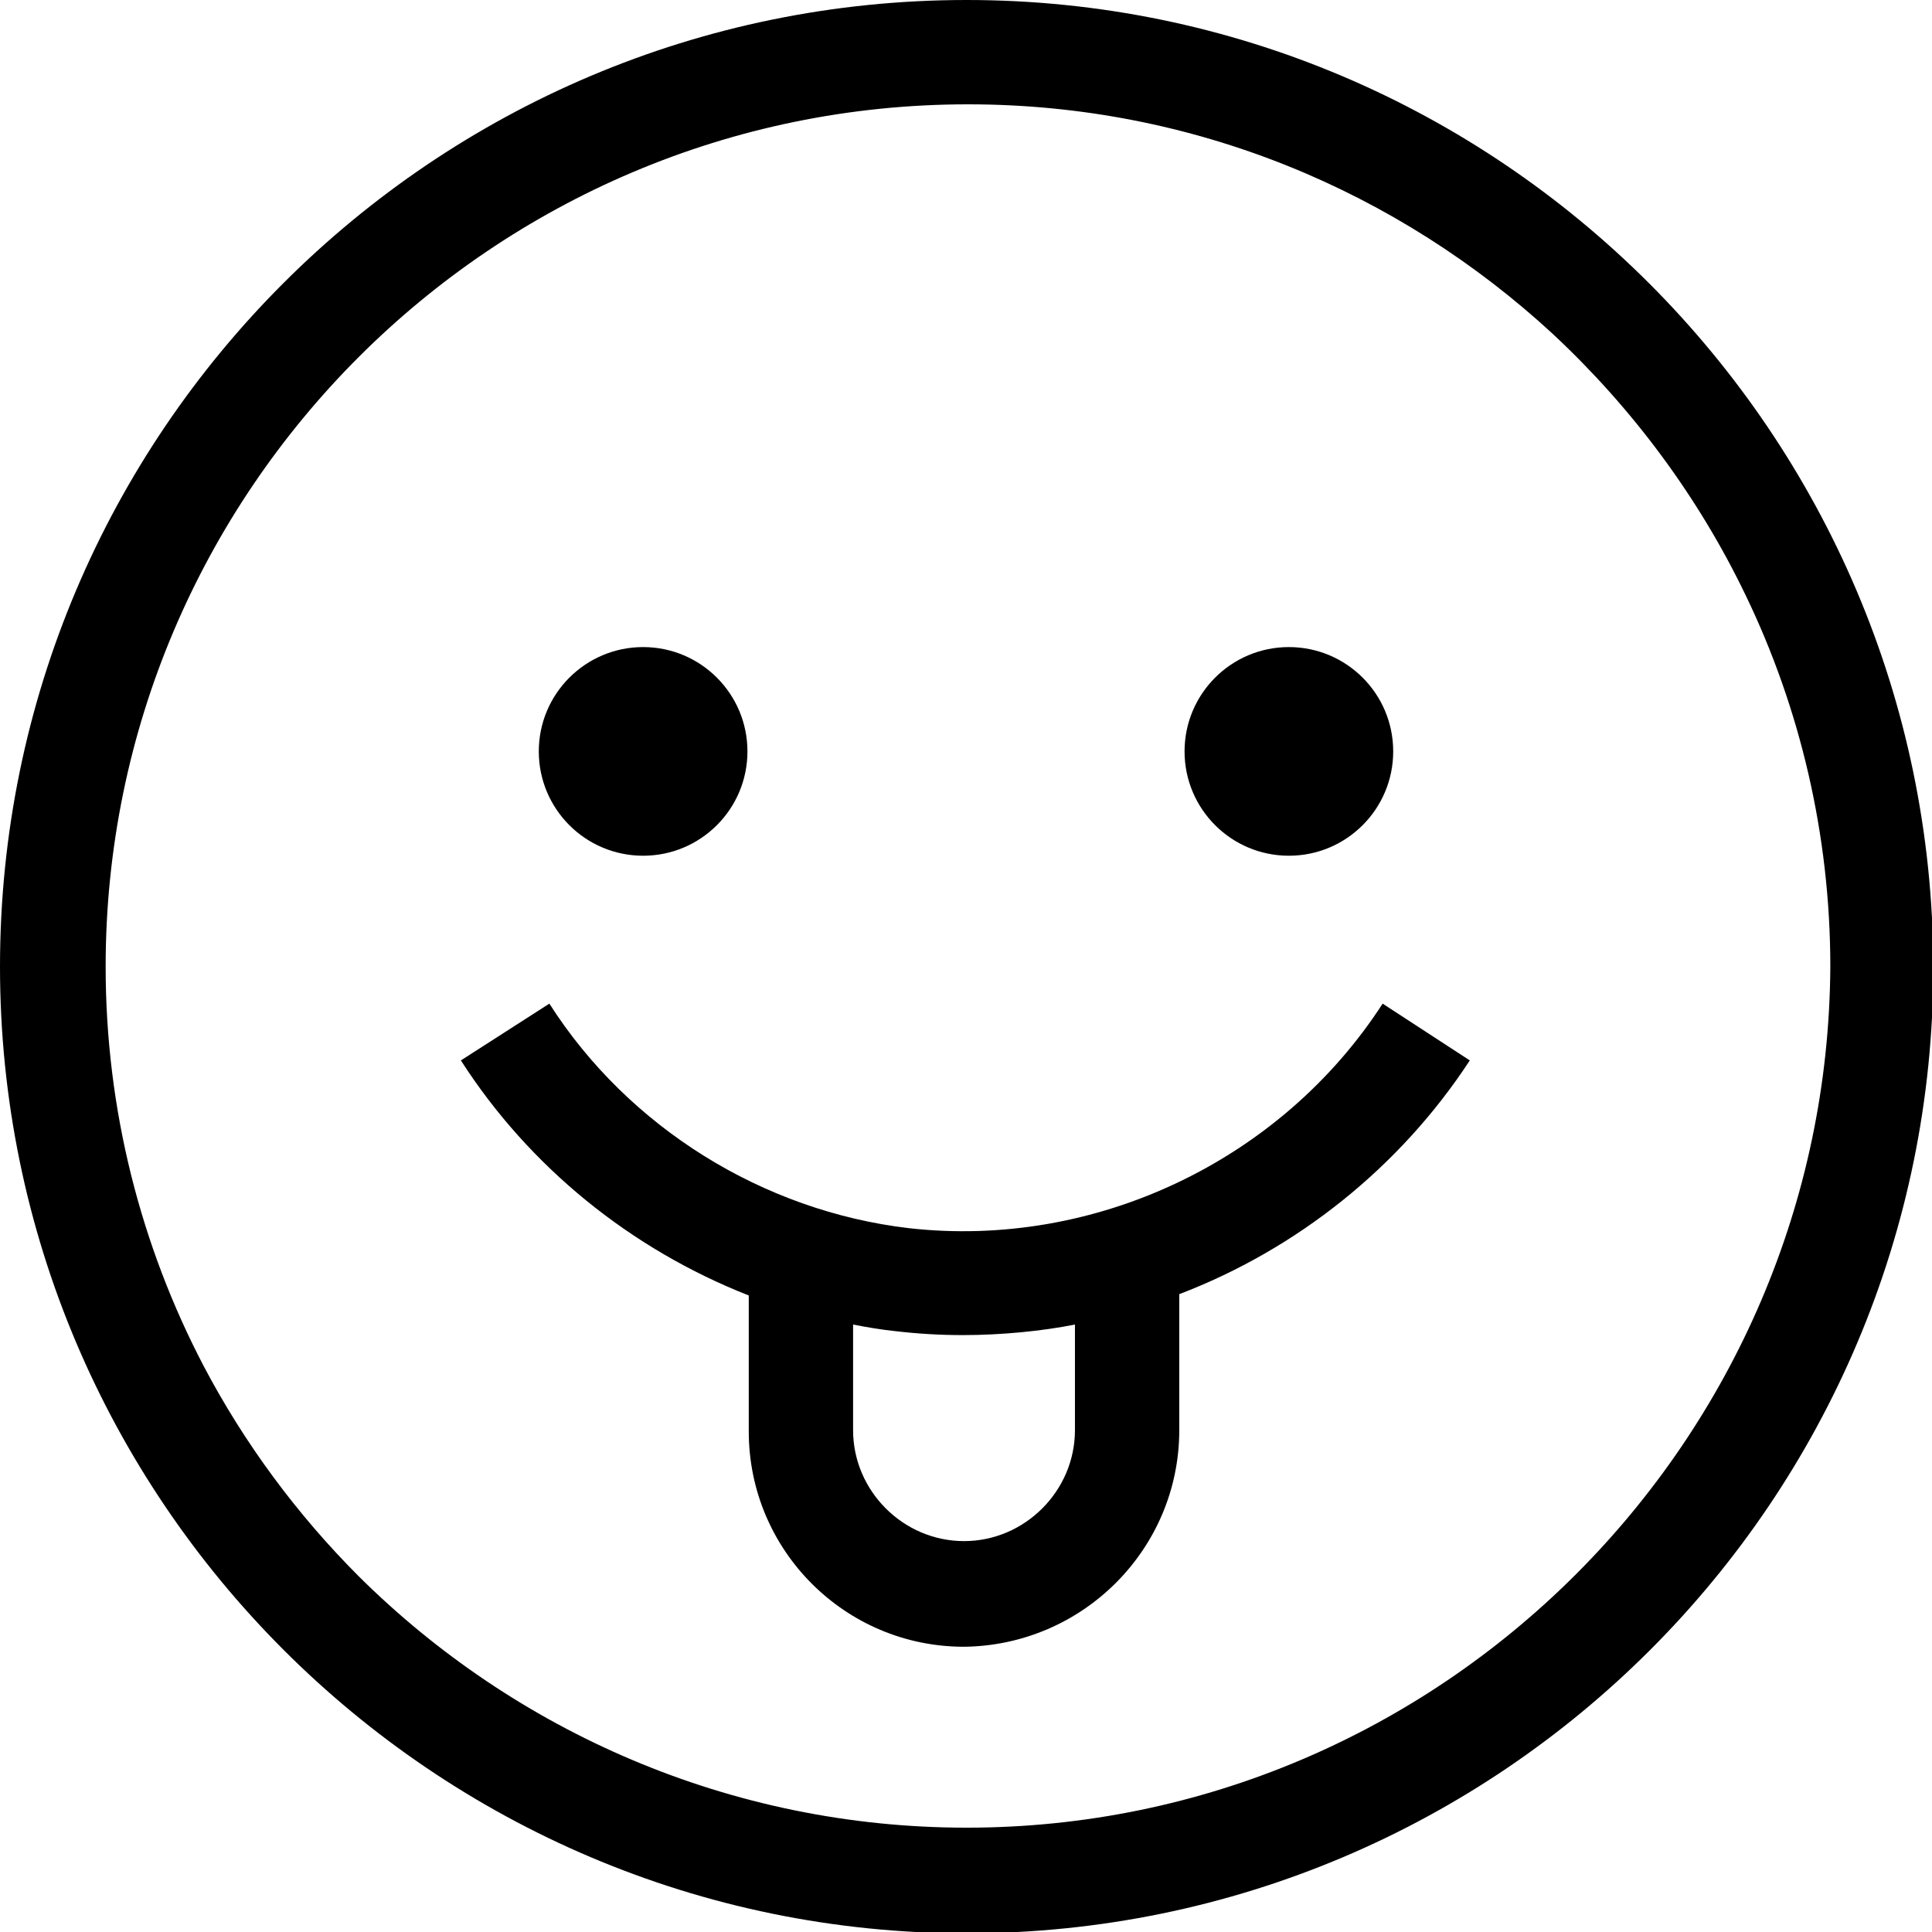
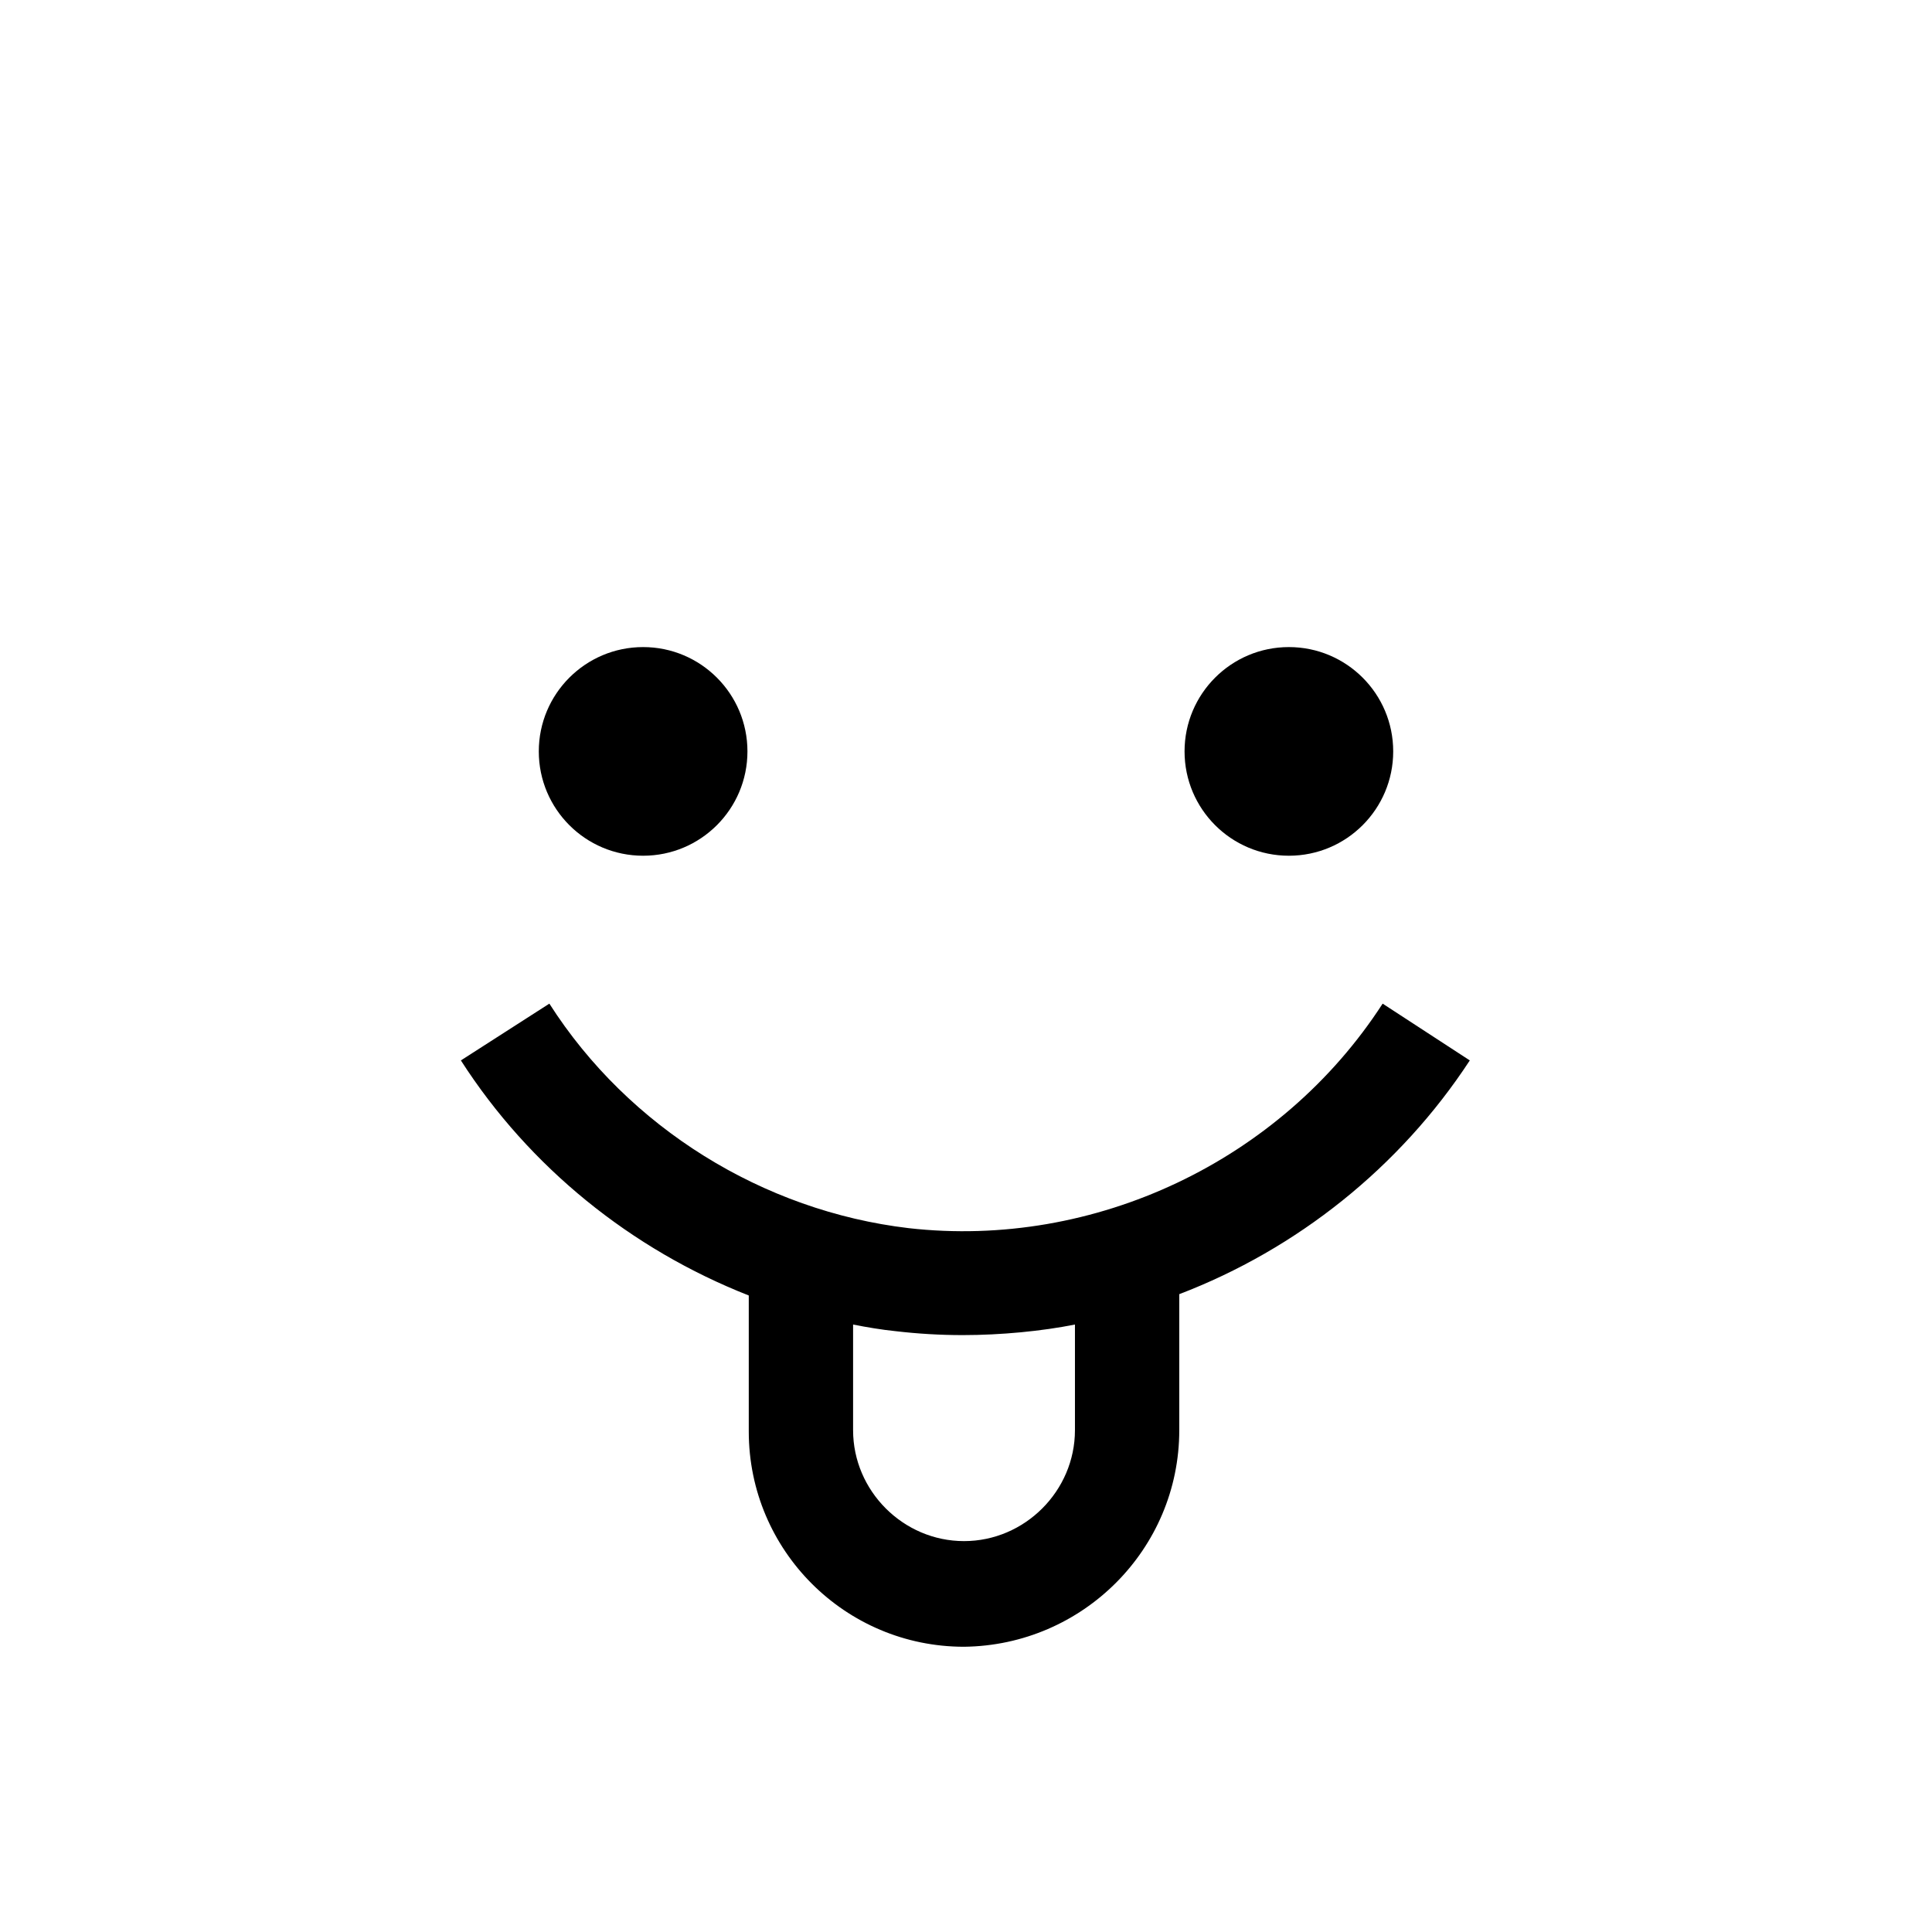
<svg xmlns="http://www.w3.org/2000/svg" version="1.1" id="Calque_1" x="0px" y="0px" viewBox="0 0 146.3 146.3" style="enable-background:new 0 0 146.3 146.3;" xml:space="preserve">
  <g id="Plan_x0020_1">
-     <path id="_737625584" d="M73.2,0C32.8,0,0,32.8,0,73.2c0,40.3,32.8,73.2,73.2,73.2s73.2-32.8,73.2-73.2C146.3,32.8,113.5,0,73.2,0z    M73.2,138.4c-17.9,0-34.2-7.3-46-19c-4.7-4.7-8.7-10.1-11.8-16c-4.7-9-7.4-19.3-7.4-30.2c0-36,29.3-65.3,65.3-65.3   c17.1,0,32.6,6.6,44.3,17.4c6,5.6,11,12.3,14.6,19.8c4.1,8.5,6.4,18.1,6.4,28.1C138.4,109.1,109.1,138.4,73.2,138.4L73.2,138.4z" />
    <circle id="_737625632" cx="48.7" cy="56.9" r="7.9" />
    <circle id="_737600168" cx="97.6" cy="56.9" r="7.9" />
    <path id="_696478440" d="M89.3,108.3V98c8.9-3.4,16.7-9.6,22-17.7l-6.6-4.3c-7.7,11.9-21.8,18.6-35.9,17c-11-1.3-21.2-7.6-27.2-17   l-6.7,4.3c5.2,8.1,12.9,14.3,21.8,17.8v10.3c0,9,7.3,16.3,16.3,16.3C82,124.6,89.3,117.3,89.3,108.3L89.3,108.3z M64.6,100.3   c1,0.2,2.2,0.4,3.2,0.5c1.7,0.2,3.4,0.3,5.1,0.3c2.9,0,6-0.3,8.5-0.8v8c0,4.6-3.8,8.4-8.4,8.4c-4.6,0-8.4-3.8-8.4-8.4   C64.6,108.3,64.6,100.3,64.6,100.3z" />
  </g>
</svg>